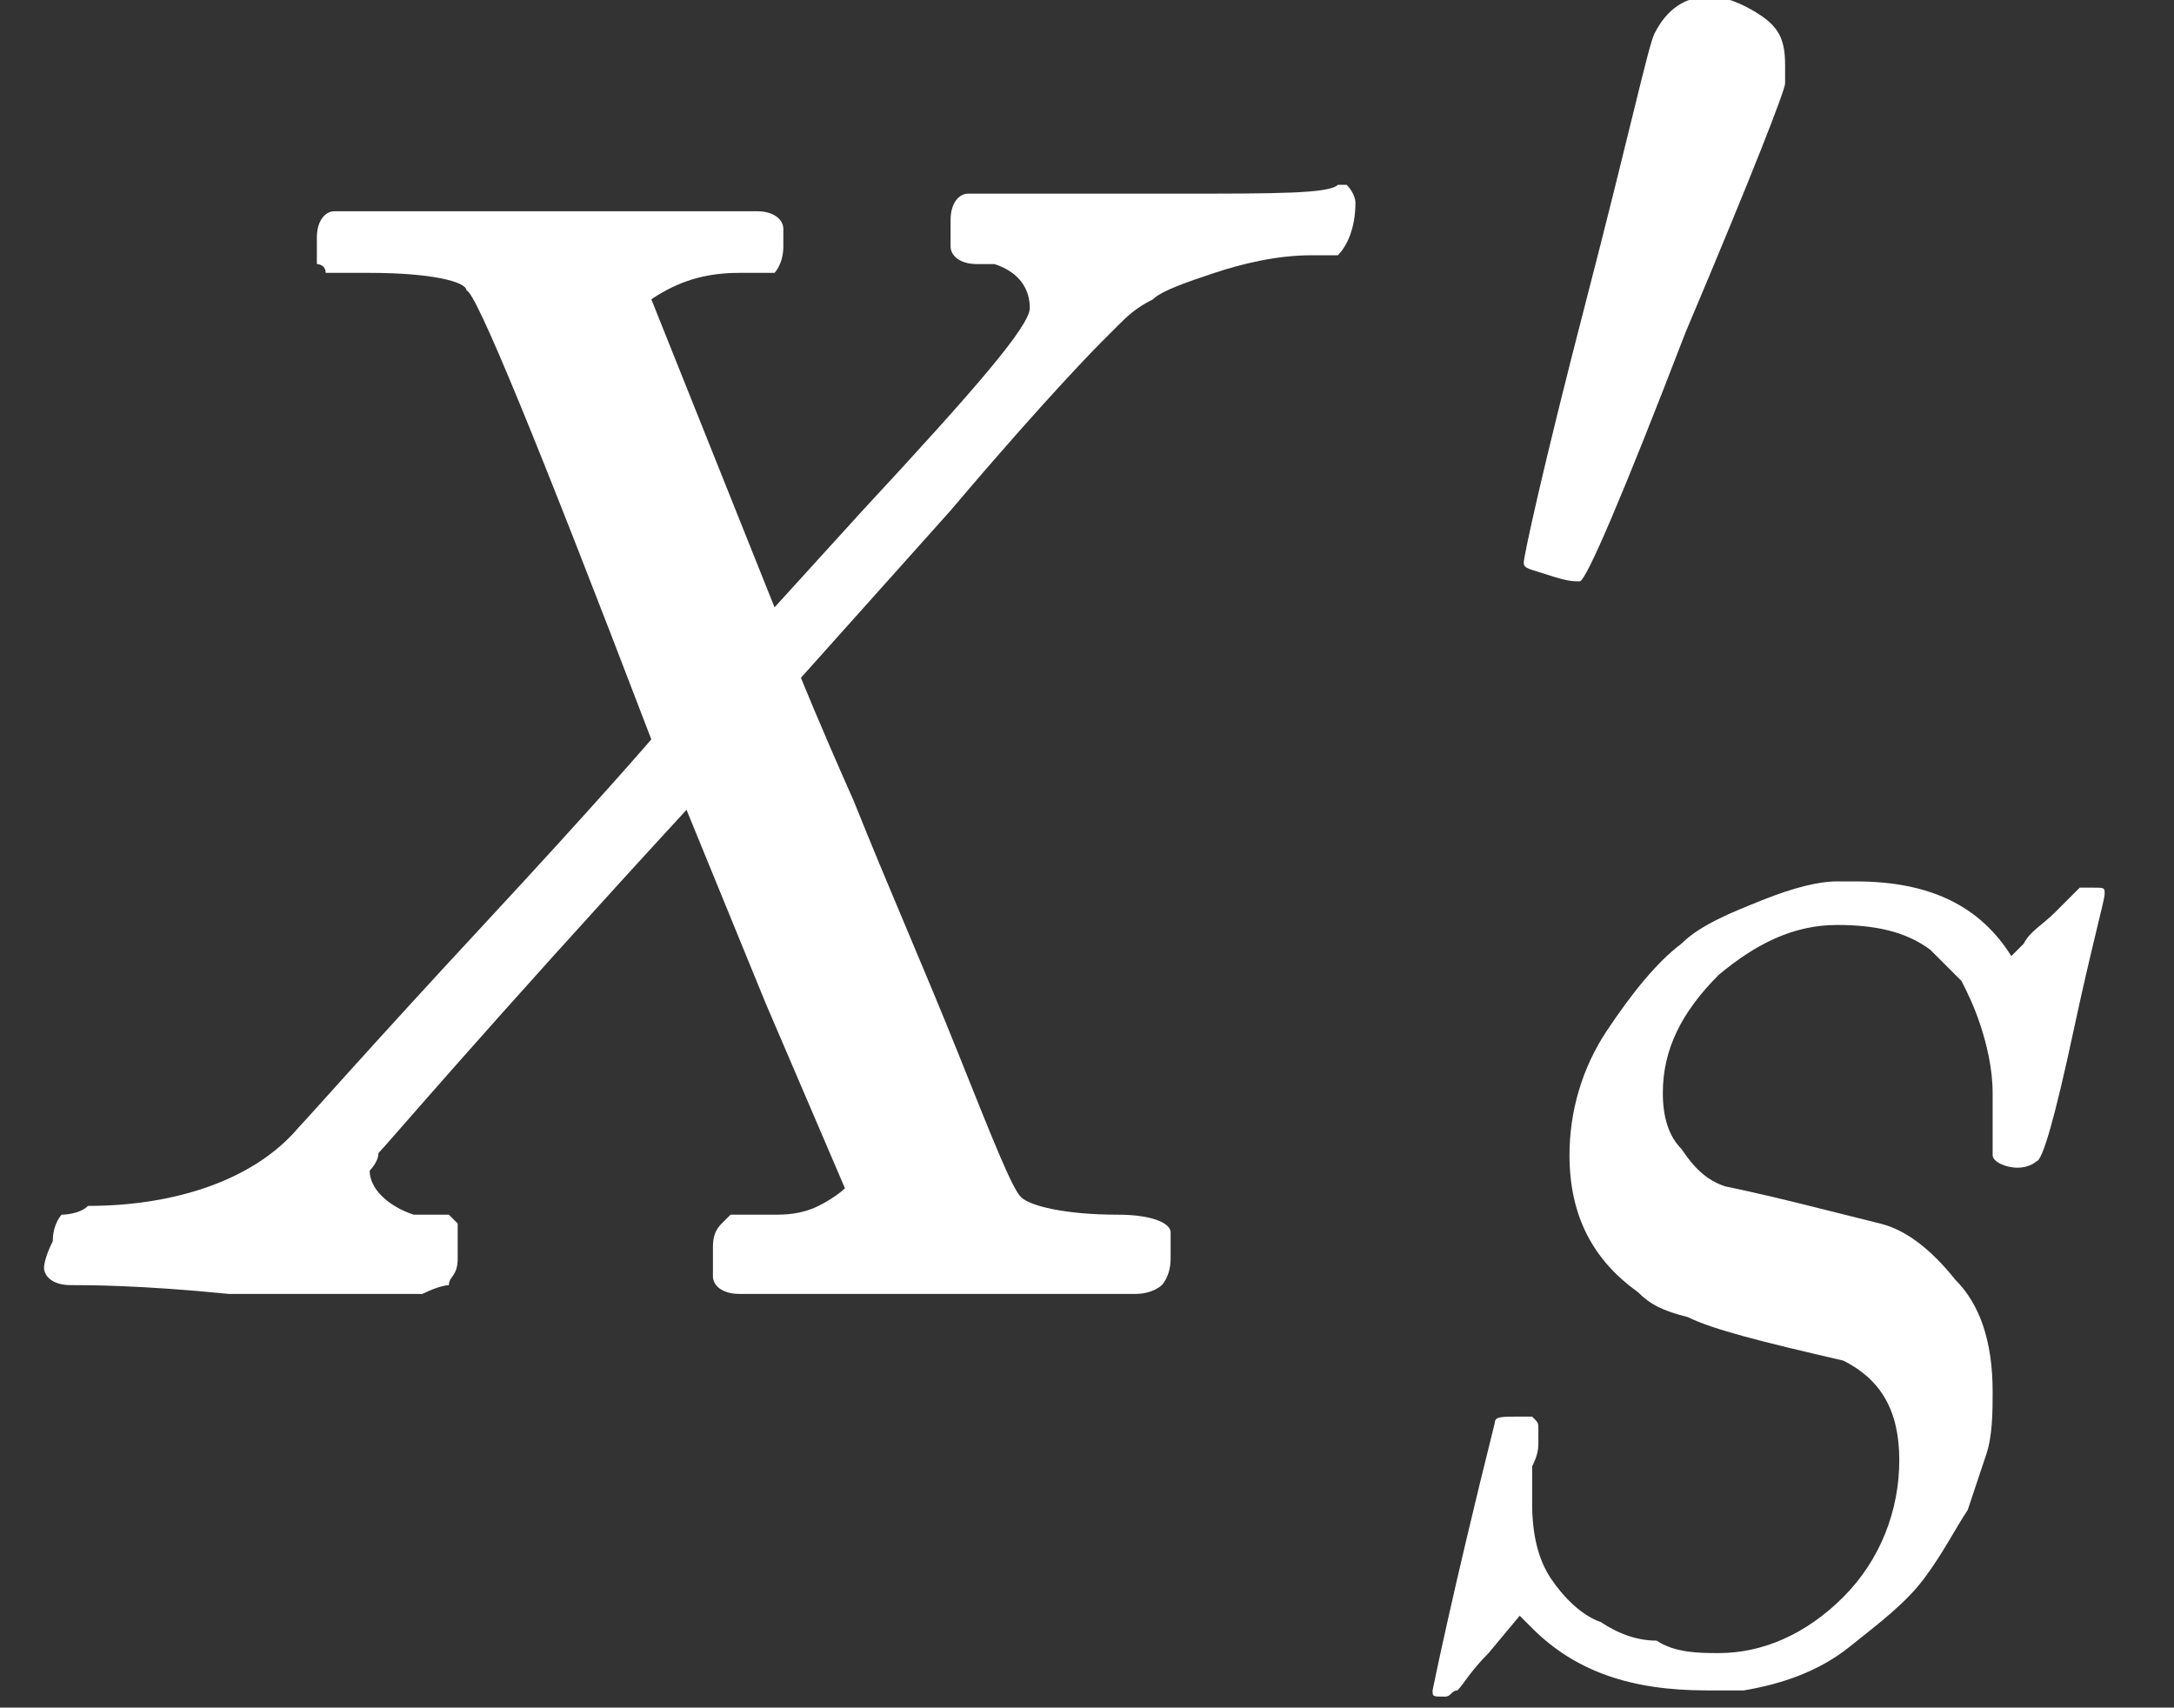
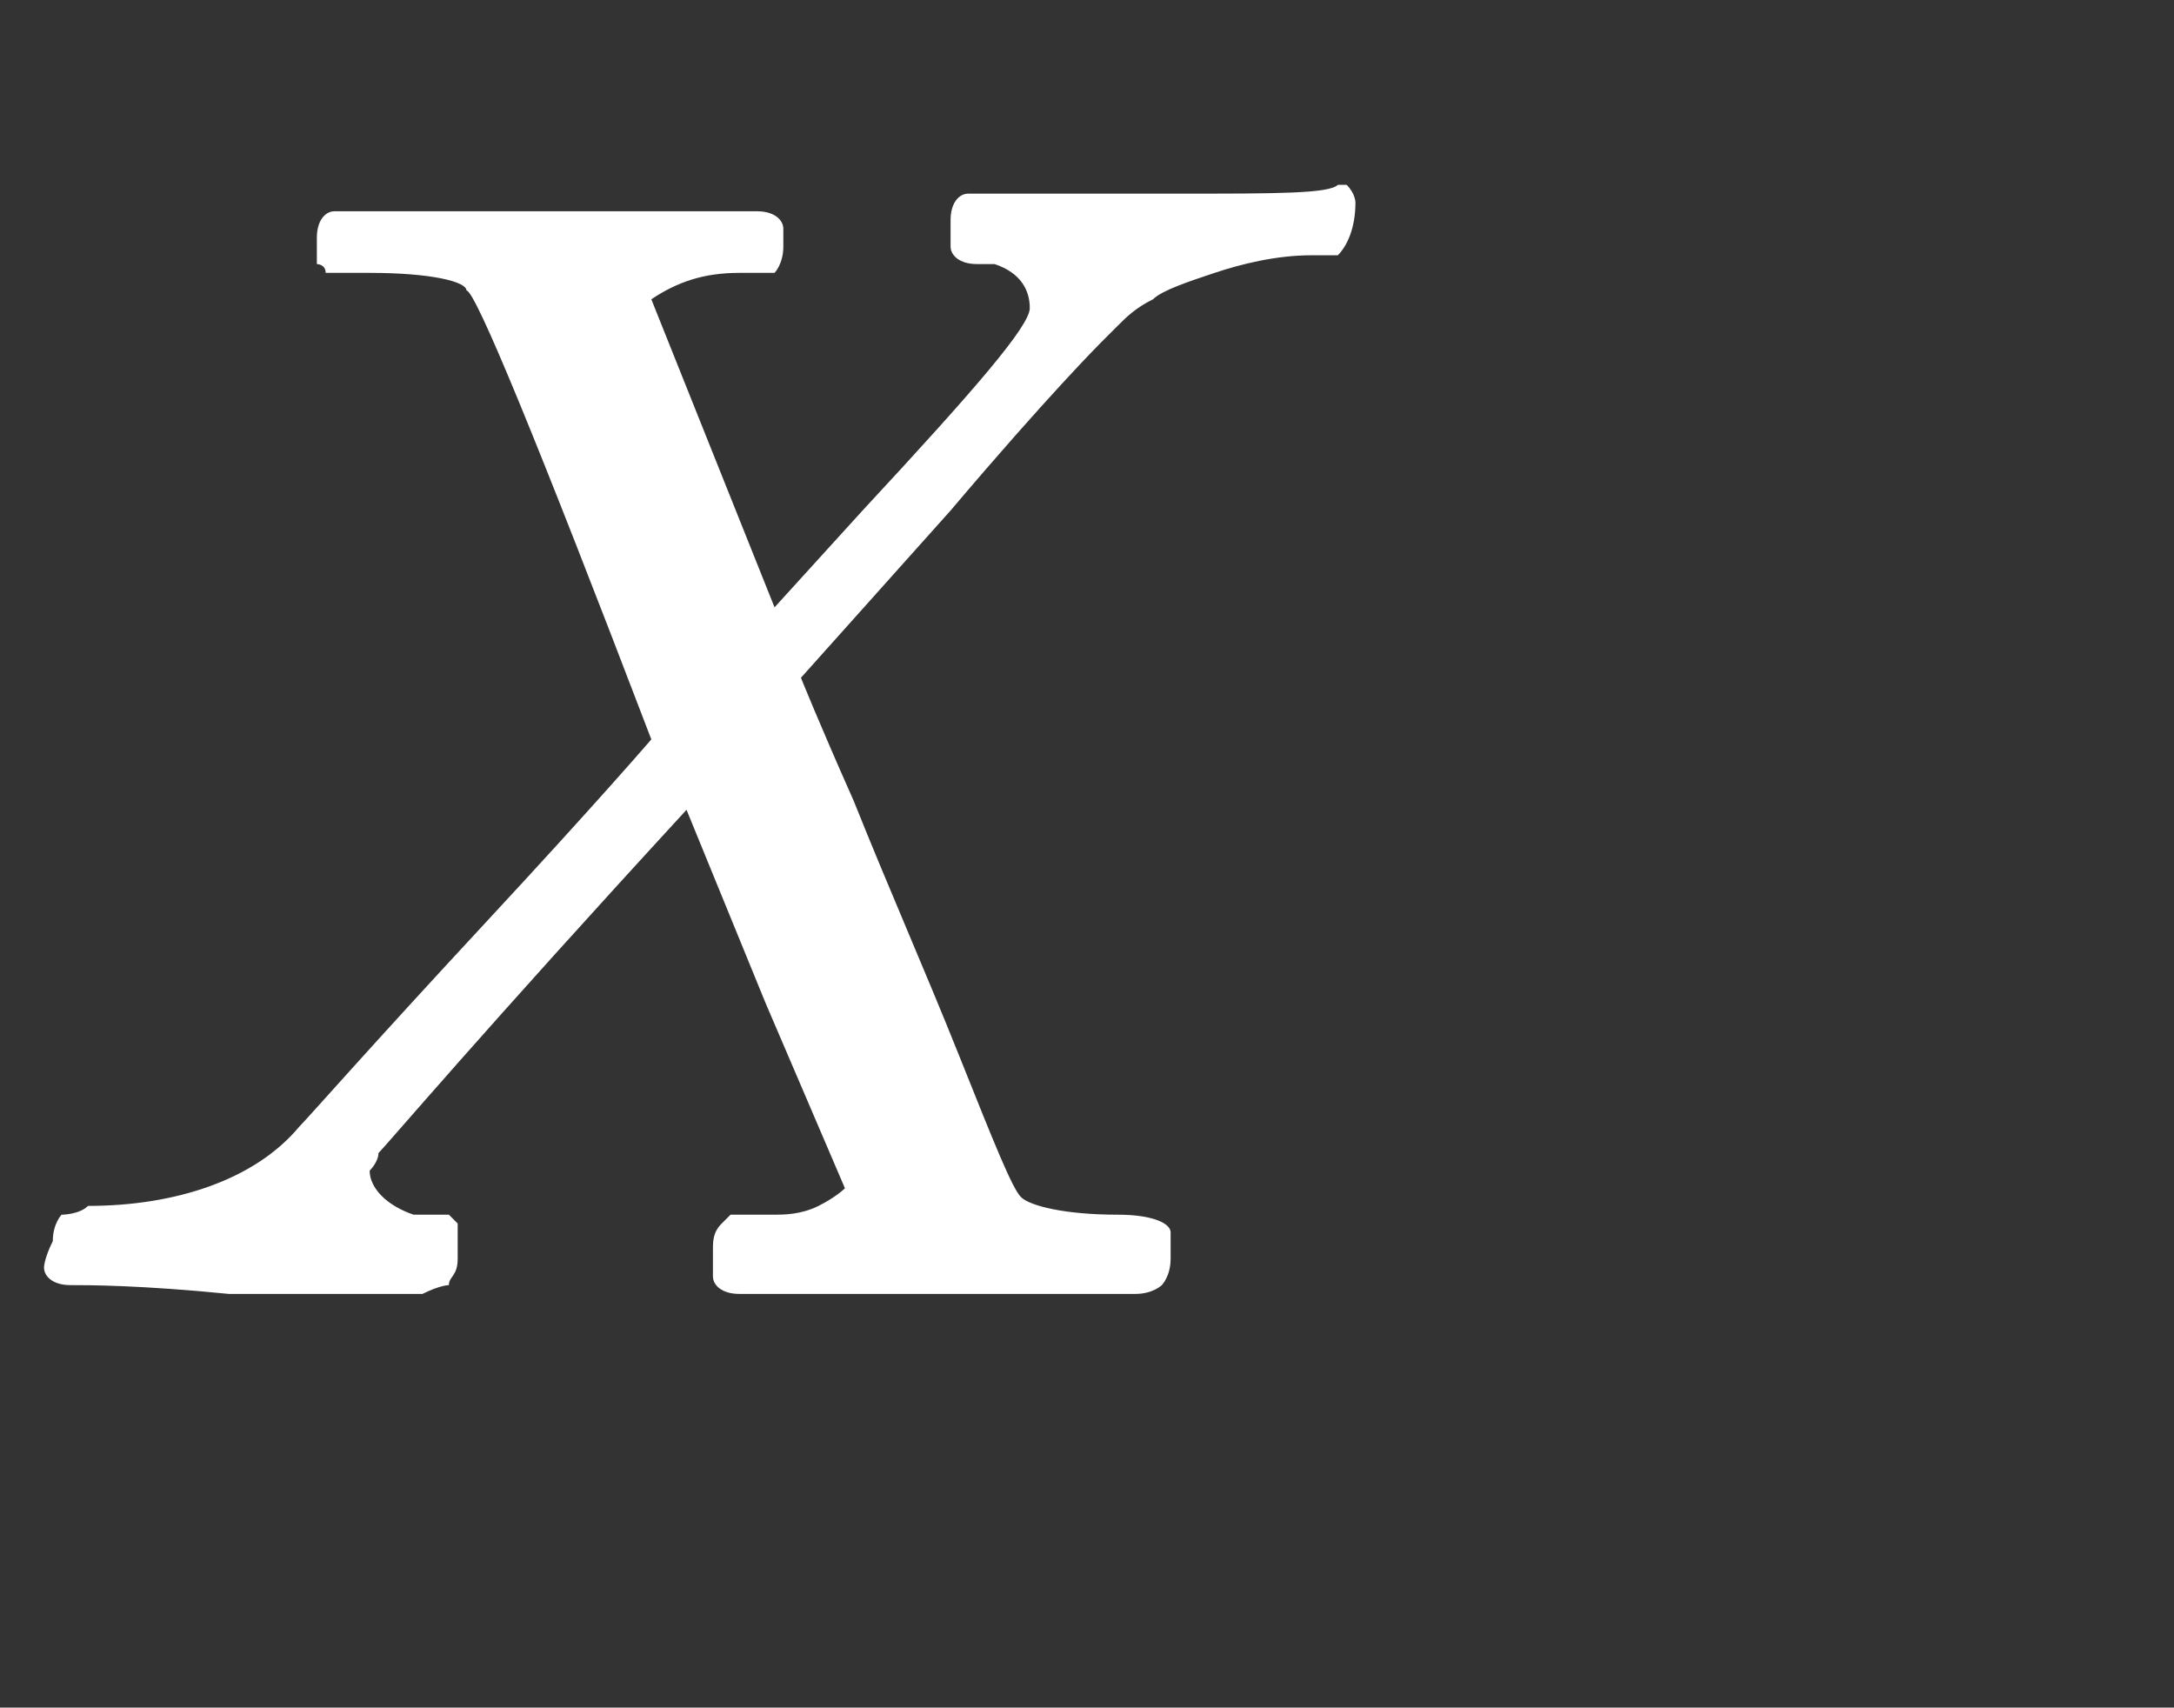
<svg xmlns="http://www.w3.org/2000/svg" version="1.1" id="Layer_1" x="0px" y="0px" viewBox="0 0 24.7 19.4" style="enable-background:new 0 0 24.7 19.4;" xml:space="preserve">
  <rect x="0" y="0" width="24.7" height="19.4" fill="#333333" stroke="none" />
  <style type="text/css">
	.st0{fill:#FFFFFF;}
</style>
  <g transform="scale(1,-1)">
    <g>
      <g>
        <g>
          <g>
            <path id="MJX-41-TEX-I-1D44B" class="st0" d="M0.8-14.6L0.8-14.6c-0.2,0-0.3,0.1-0.3,0.2c0,0,0,0.1,0.1,0.3       c0,0.2,0.1,0.3,0.1,0.3s0.2,0,0.3,0.1c1,0,1.9,0.3,2.4,0.9c0.1,0.1,0.8,0.9,2.1,2.3s1.9,2.1,1.9,2.1c-1.3,3.4-2,5.1-2.1,5.1       C5.3-3.2,4.9-3.1,4.2-3.1H3.7C3.7-3,3.6-3,3.6-3c0,0,0,0.1,0,0.3c0,0.2,0.1,0.3,0.2,0.3h0.3c0.4,0,1.1,0,2.2,0       c0.4,0,0.8,0,1.1,0s0.6,0,0.8,0c0.2,0,0.3,0,0.4,0c0.2,0,0.3-0.1,0.3-0.2c0,0,0-0.1,0-0.2c0-0.2-0.1-0.3-0.1-0.3       S8.6-3.1,8.4-3.1c-0.4,0-0.7-0.1-1-0.3l1.4-3.5l1,1.1c1.3,1.4,1.9,2.1,1.9,2.3c0,0.2-0.1,0.4-0.4,0.5c-0.1,0-0.1,0-0.2,0       c-0.2,0-0.3,0.1-0.3,0.2c0,0,0,0.1,0,0.3c0,0.2,0.1,0.3,0.2,0.3h0.2c0,0,0.2,0,0.5,0s0.6,0,1,0c0.4,0,0.6,0,0.7,0       c1.1,0,1.7,0,1.8,0.1h0.1c0.1-0.1,0.1-0.2,0.1-0.2c0-0.3-0.1-0.5-0.2-0.6h-0.3c-0.4,0-0.8-0.1-1.1-0.2       c-0.3-0.1-0.6-0.2-0.7-0.3c-0.2-0.1-0.3-0.2-0.4-0.3l-0.2-0.2c0,0-0.6-0.6-1.7-1.9L9.1-7.7c0,0,0.2-0.5,0.6-1.4       c0.4-1,0.8-1.9,1.2-2.9c0.4-1,0.6-1.5,0.7-1.6c0.1-0.1,0.5-0.2,1.1-0.2c0.4,0,0.6-0.1,0.6-0.2c0,0,0-0.1,0-0.3       c0-0.2-0.1-0.3-0.1-0.3c0,0-0.1-0.1-0.3-0.1c0,0-0.2,0-0.6,0c-0.4,0-0.9,0-1.6,0c-0.7,0-1.3,0-1.7,0s-0.6,0-0.6,0       c-0.2,0-0.3,0.1-0.3,0.2c0,0,0,0.1,0,0.3c0,0.1,0,0.2,0.1,0.3c0,0,0.1,0.1,0.1,0.1c0,0,0.1,0,0.2,0c0.1,0,0.2,0,0.3,0       s0.3,0,0.5,0.1c0.2,0.1,0.3,0.2,0.3,0.2c0,0-0.3,0.7-0.9,2.1L7.8-9.2c-2.3-2.5-3.4-3.8-3.5-3.9c0-0.1-0.1-0.2-0.1-0.2       c0-0.2,0.2-0.4,0.5-0.5c0,0,0,0,0.1,0c0.1,0,0.1,0,0.1,0c0,0,0.1,0,0.1,0c0,0,0,0,0.1,0c0,0,0,0,0.1-0.1c0,0,0-0.1,0-0.1       c0-0.1,0-0.2,0-0.3c0-0.2-0.1-0.2-0.1-0.3c0,0-0.1,0-0.3-0.1c0,0-0.1,0-0.3,0c-0.2,0-0.4,0-0.8,0c-0.3,0-0.7,0-1.1,0       C1.6-14.6,1-14.6,0.8-14.6z" />
          </g>
        </g>
        <g transform="translate(936.2,413) scale(0.707)">
          <g>
-             <path id="MJX-41-TEX-V-2032" class="st0" d="M-1298.8-593.5c-0.1,0-0.2,0-0.5,0.1c-0.3,0.1-0.4,0.1-0.4,0.2       c0,0.1,0.3,1.5,1,4.2c0.7,2.7,1,4.1,1.1,4.3c0.2,0.4,0.5,0.6,0.9,0.6c0.2,0,0.5-0.1,0.8-0.3c0.3-0.2,0.4-0.4,0.4-0.8       c0-0.1,0-0.2,0-0.3c0-0.1-0.5-1.4-1.6-4C-1298.1-592.1-1298.7-593.5-1298.8-593.5C-1298.7-593.5-1298.8-593.5-1298.8-593.5z" />
-           </g>
+             </g>
        </g>
        <g transform="translate(861,-247) scale(0.707)">
          <g>
-             <path id="MJX-41-TEX-I-1D446" class="st0" d="M-1190.2,322.8c0.7,0,1.4,0.3,2,0.9c0.6,0.6,0.9,1.4,0.9,2.2       c0,0.8-0.3,1.3-0.9,1.6c-1.3,0.3-2.1,0.5-2.5,0.7c-0.4,0.1-0.6,0.2-0.8,0.4c-0.7,0.5-1.1,1.2-1.1,2.2c0,0.7,0.2,1.4,0.6,2       c0.4,0.6,0.8,1.1,1.2,1.4c0.3,0.3,0.8,0.5,1.3,0.7c0.5,0.2,0.9,0.3,1.2,0.3h0.2h0.1c1.2,0,2-0.4,2.5-1.2c0,0,0.1,0.1,0.2,0.2       c0.1,0.2,0.3,0.3,0.5,0.5c0.2,0.2,0.3,0.3,0.4,0.4c0,0,0,0,0.1,0c0,0,0.1,0,0.1,0c0.2,0,0.2,0,0.2-0.1c0-0.1-0.2-0.8-0.5-2.2       c-0.3-1.4-0.5-2.1-0.6-2.1c0,0-0.1-0.1-0.3-0.1c-0.2,0-0.4,0.1-0.4,0.2c0,0.1,0,0.1,0,0.2c0,0,0,0.2,0,0.3s0,0.3,0,0.5       c0,0.4-0.1,0.8-0.2,1.1c-0.1,0.3-0.2,0.5-0.3,0.7c-0.1,0.1-0.3,0.3-0.5,0.5c-0.4,0.3-0.9,0.4-1.5,0.4c-0.7,0-1.3-0.3-1.9-0.8       c-0.6-0.6-0.9-1.2-0.9-1.9c0-0.4,0.1-0.7,0.3-0.9c0.2-0.3,0.4-0.5,0.7-0.6c0,0,0.5-0.1,1.3-0.3c0.8-0.2,1.2-0.3,1.2-0.3       c0.4-0.1,0.8-0.4,1.2-0.9c0.4-0.4,0.6-1,0.6-1.8c0-0.3,0-0.7-0.1-1c-0.1-0.3-0.2-0.6-0.3-0.9c-0.2-0.3-0.4-0.7-0.7-1.1       c-0.3-0.4-0.7-0.7-1.2-1.1s-1.1-0.6-1.7-0.7c-0.1,0-0.3,0-0.6,0c-1.2,0-2.1,0.3-2.8,1l-0.2,0.2l-0.5-0.6       c-0.3-0.3-0.4-0.5-0.5-0.6c-0.1,0-0.1-0.1-0.2-0.1c-0.2,0-0.2,0-0.2,0.1c0,0,0.3,1.5,1,4.3c0,0.1,0.1,0.1,0.4,0.1h0.2       c0.1-0.1,0.1-0.1,0.1-0.2c0,0,0-0.1,0-0.2c0-0.1,0-0.2-0.1-0.4c0-0.2,0-0.4,0-0.6c0-0.5,0.1-0.9,0.3-1.2       c0.2-0.3,0.5-0.6,0.8-0.7c0.3-0.2,0.6-0.3,0.9-0.3C-1190.9,322.8-1190.5,322.8-1190.2,322.8z" />
-           </g>
+             </g>
        </g>
      </g>
    </g>
  </g>
</svg>